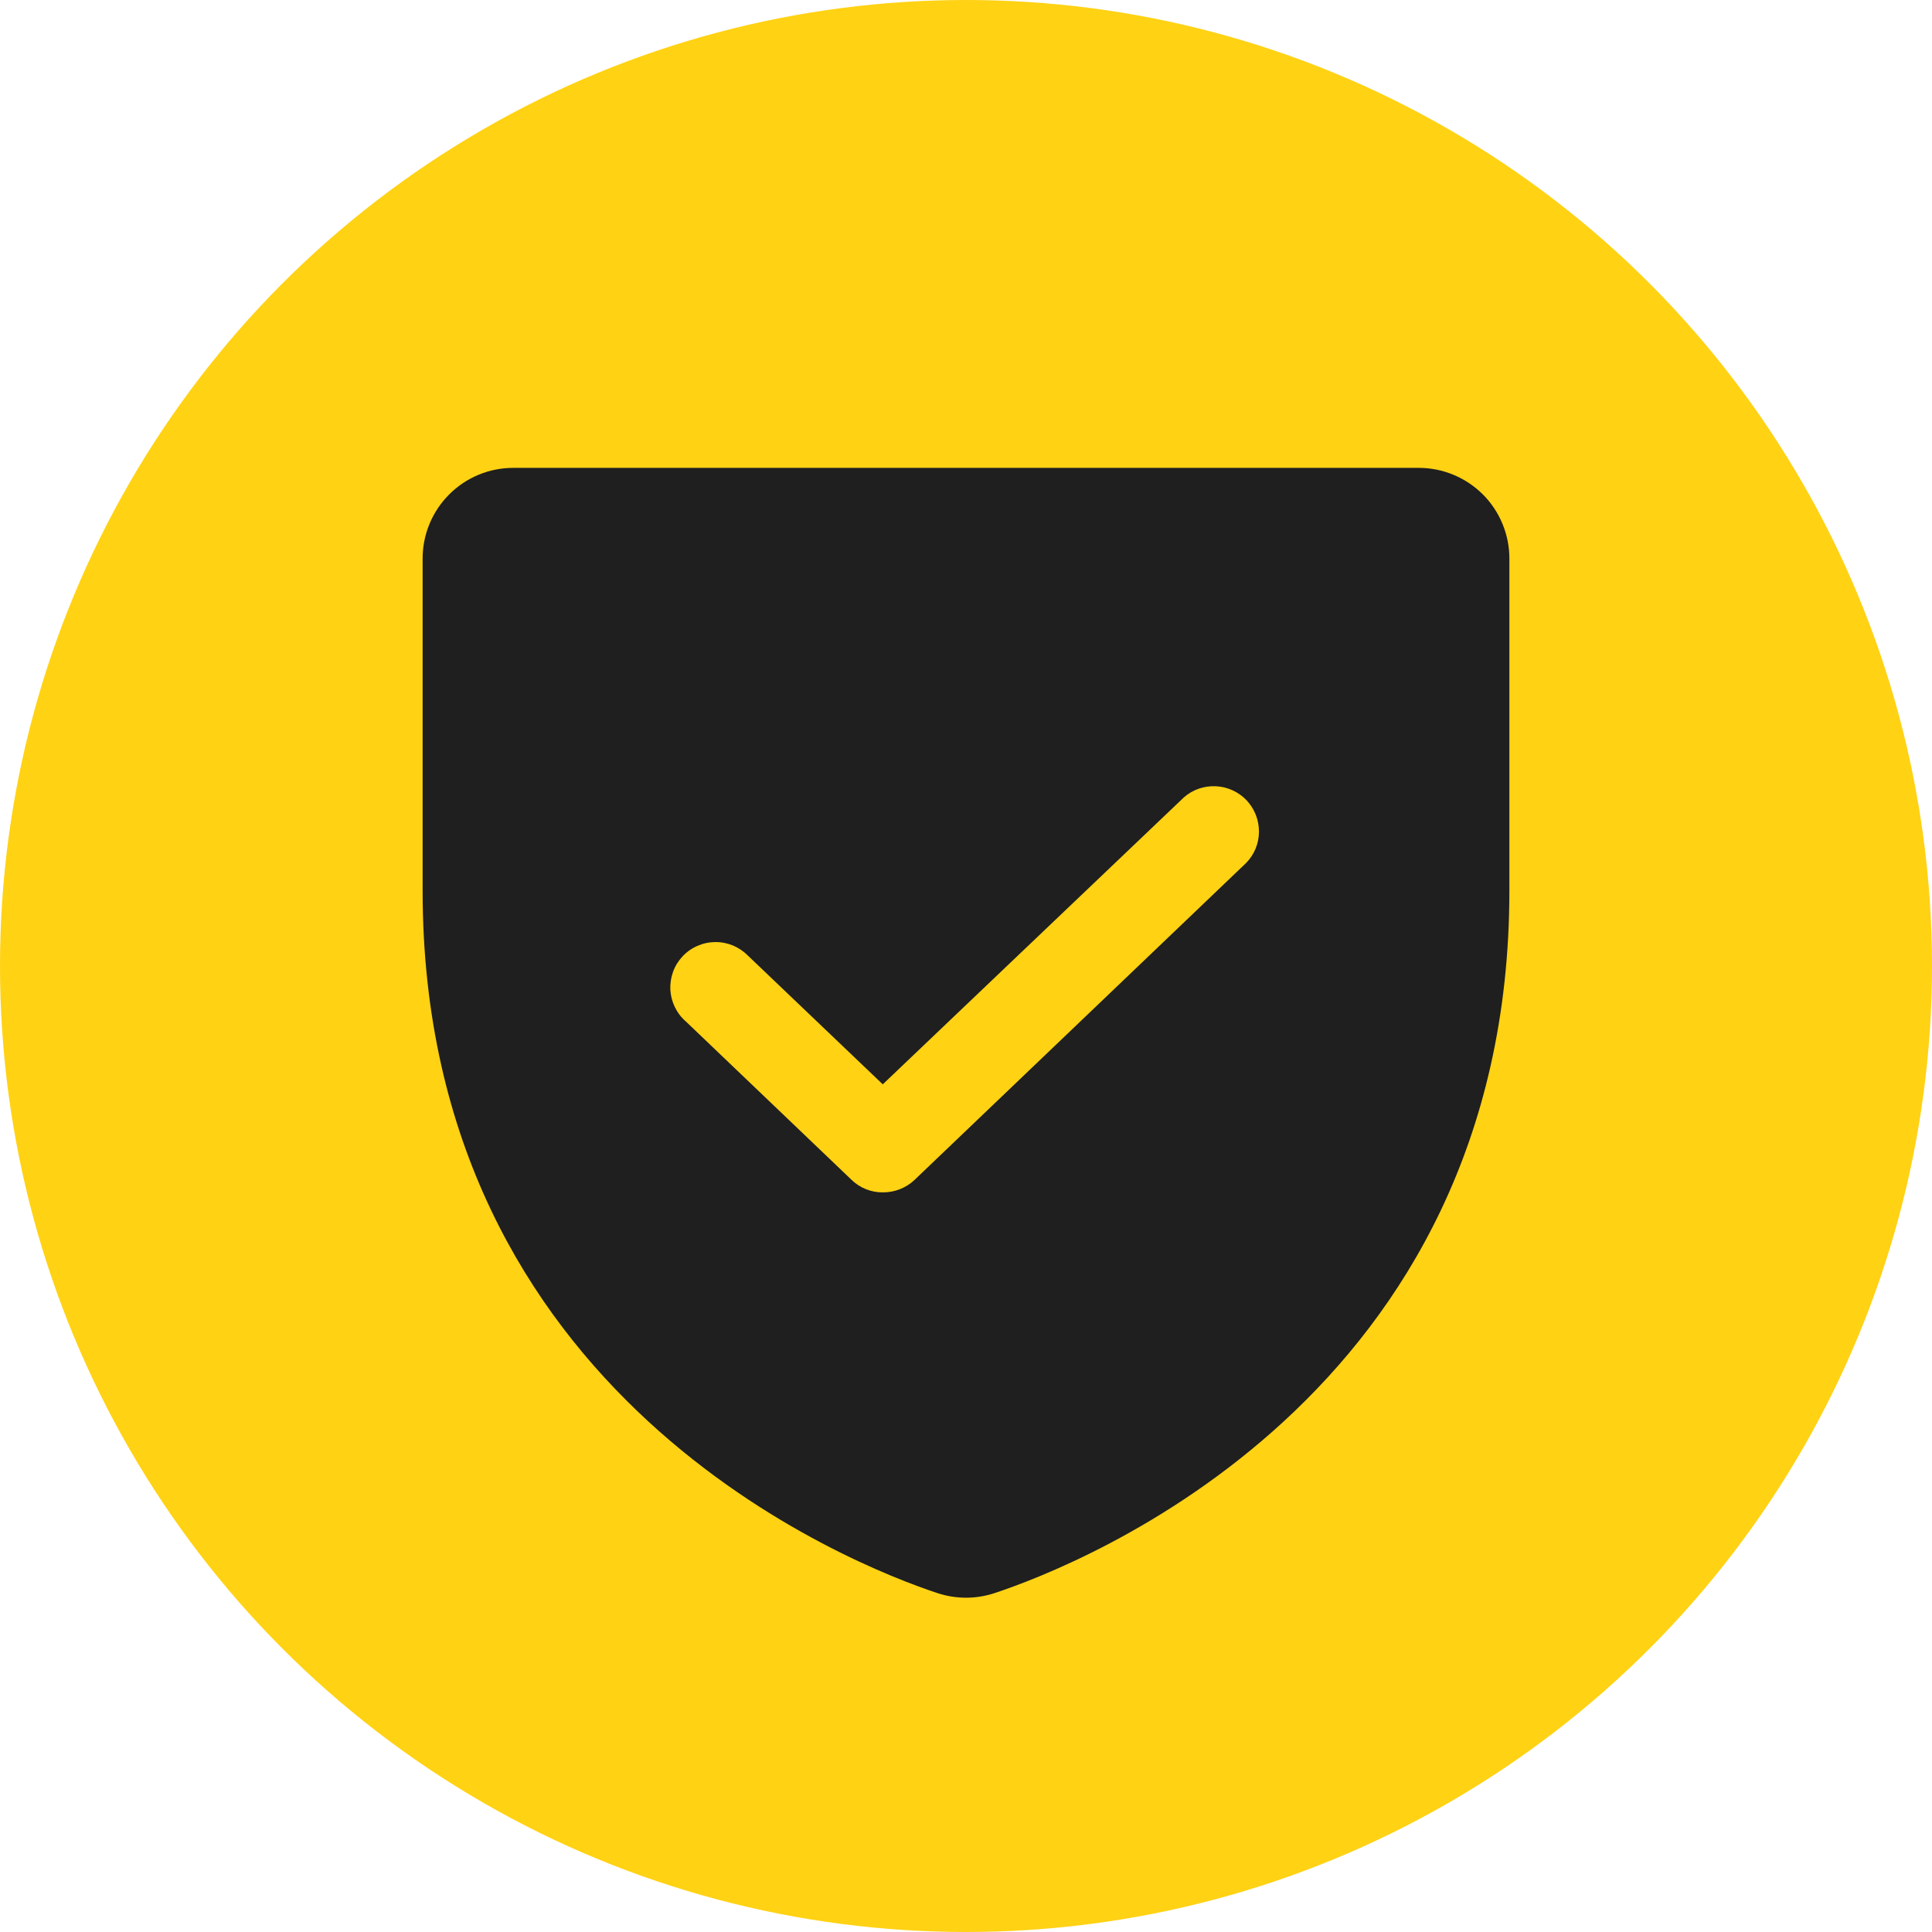
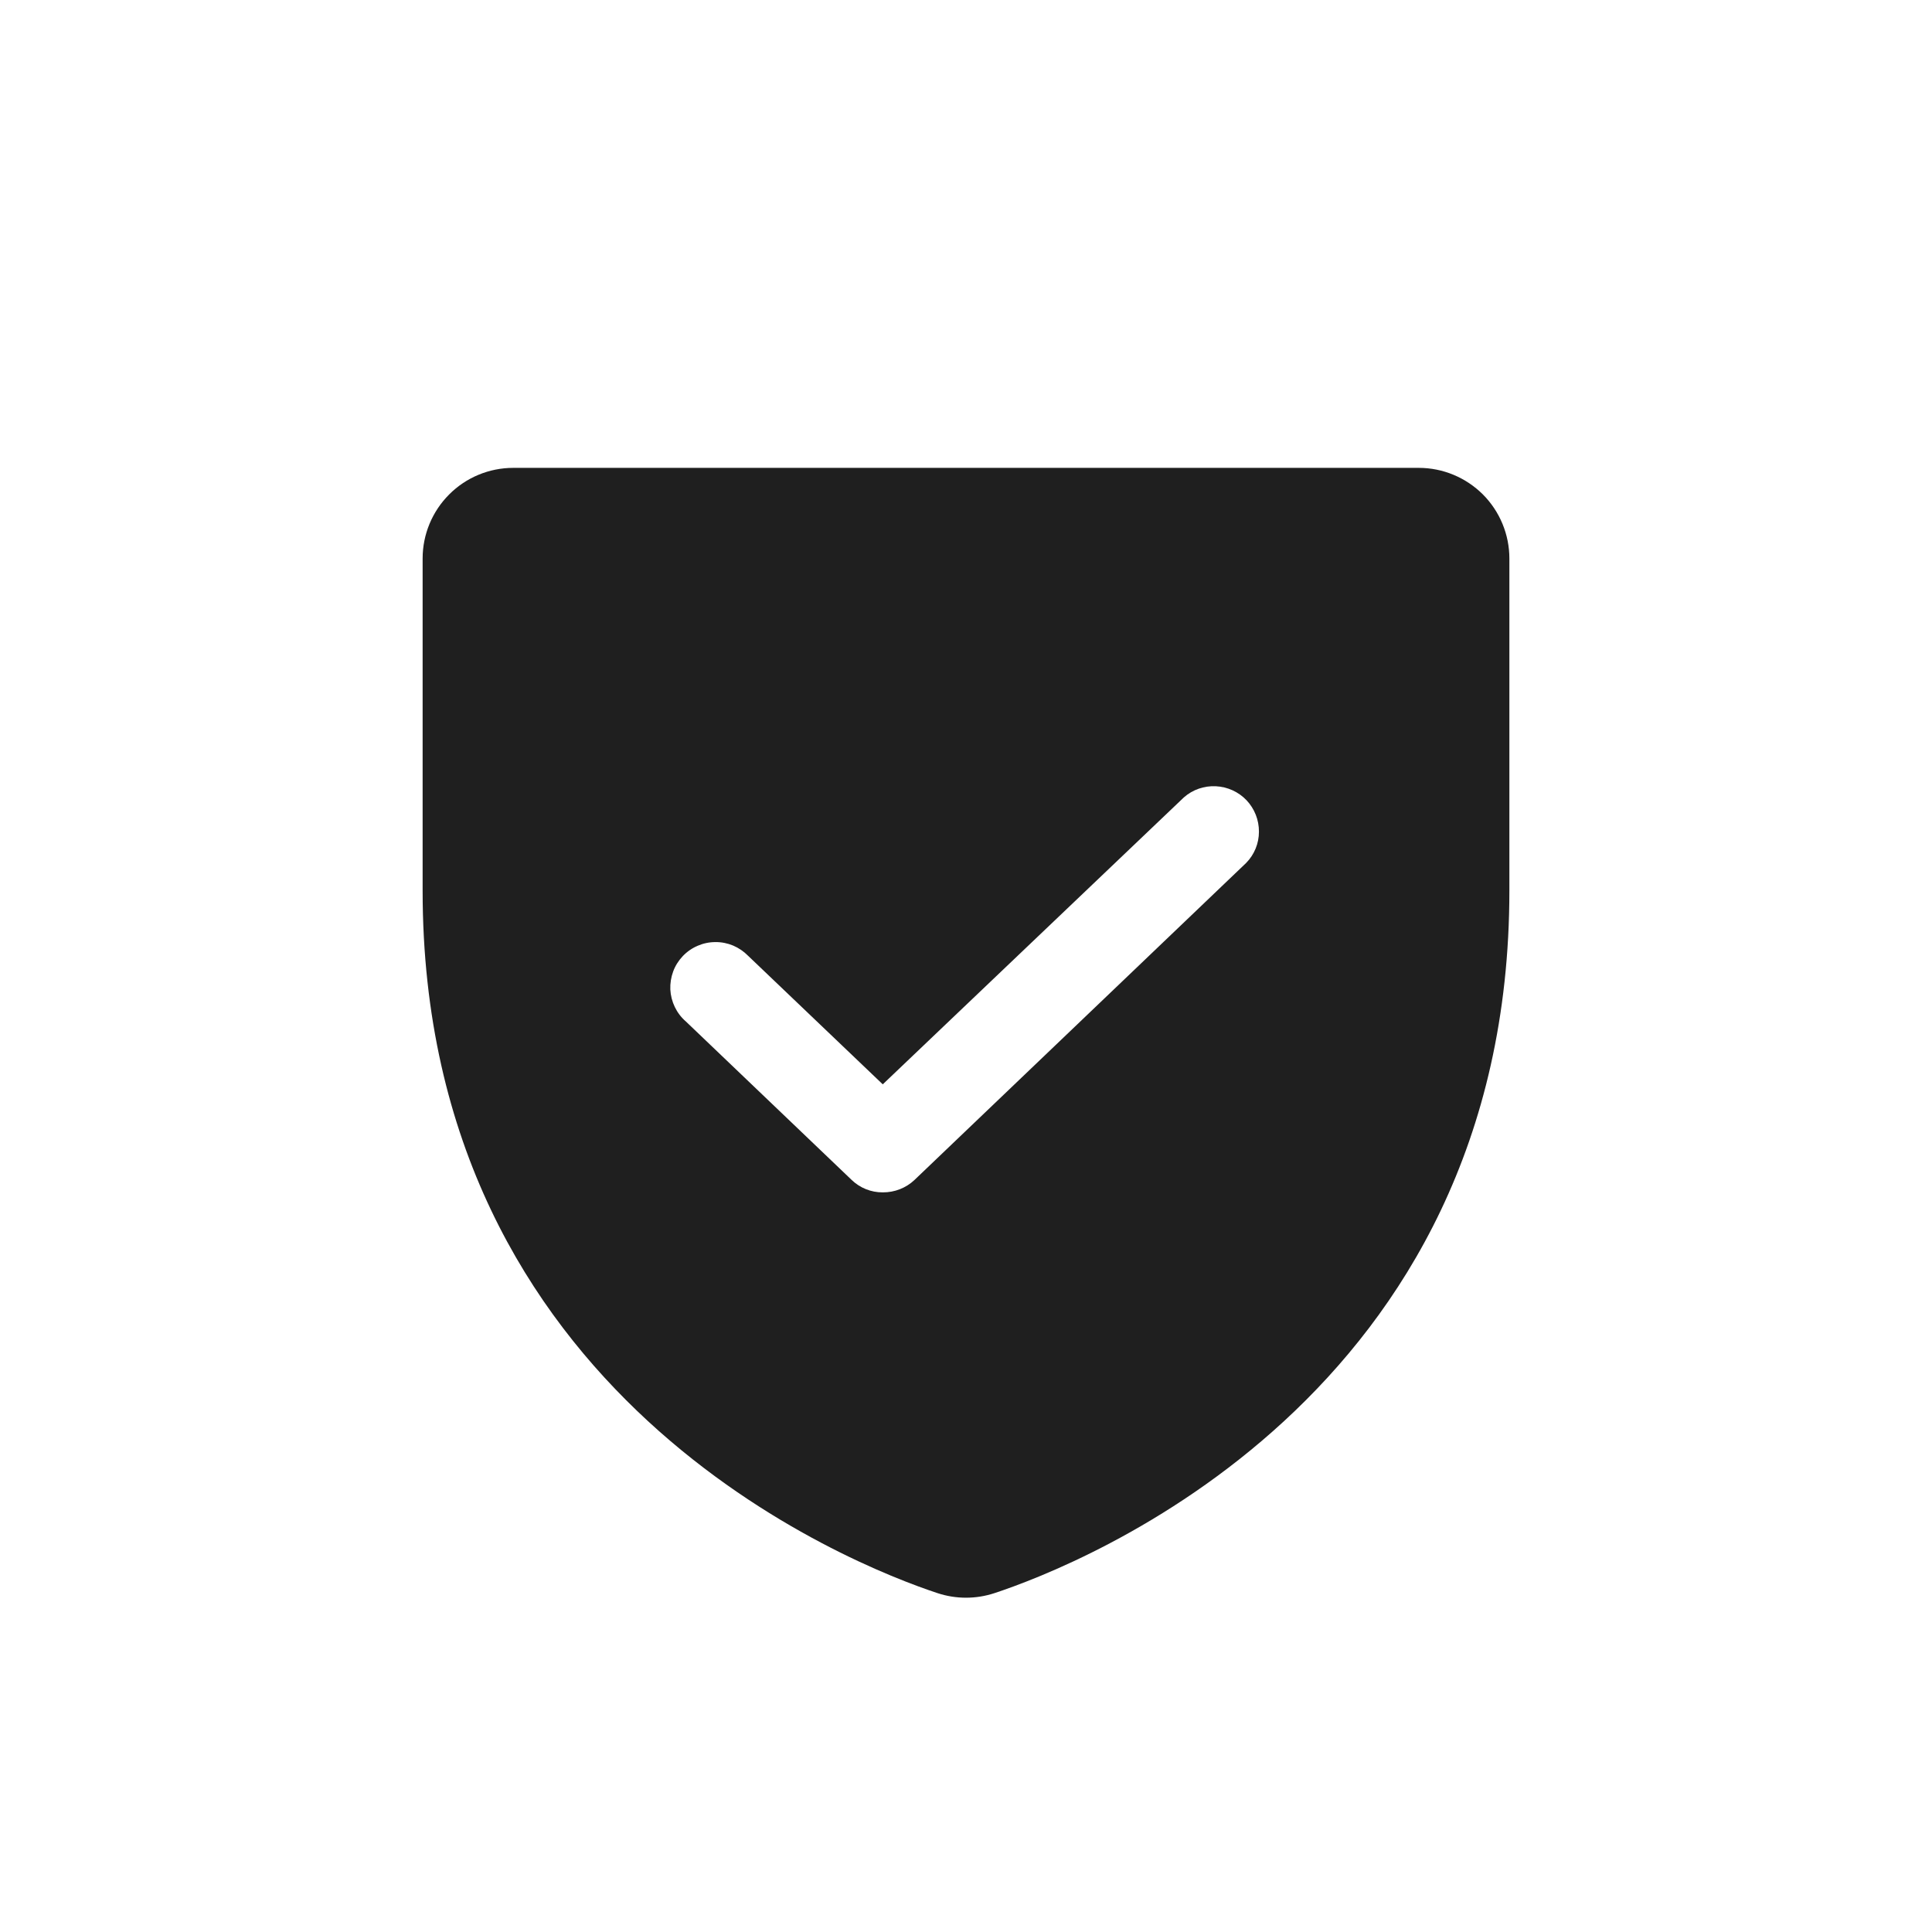
<svg xmlns="http://www.w3.org/2000/svg" width="24" height="24" viewBox="0 0 24 24" fill="none">
-   <circle cx="12" cy="12" r="12" fill="#FFD214" />
  <path d="M17.625 5.812H6.375C6.077 5.812 5.79 5.931 5.58 6.142C5.369 6.353 5.25 6.639 5.25 6.938V11.065C5.25 17.351 10.58 19.439 11.648 19.791C11.877 19.866 12.123 19.866 12.352 19.791C13.42 19.439 18.75 17.351 18.75 11.065V6.938C18.75 6.639 18.631 6.353 18.421 6.142C18.209 5.931 17.923 5.812 17.625 5.812ZM15.48 10.72L11.36 14.658C11.254 14.758 11.113 14.813 10.966 14.812C10.822 14.813 10.684 14.758 10.58 14.658L8.52 12.689C8.462 12.639 8.416 12.578 8.383 12.51C8.35 12.442 8.331 12.367 8.327 12.292C8.324 12.216 8.336 12.14 8.362 12.069C8.388 11.998 8.429 11.933 8.481 11.878C8.533 11.823 8.596 11.779 8.666 11.749C8.735 11.719 8.81 11.703 8.886 11.703C8.962 11.702 9.037 11.717 9.107 11.746C9.177 11.776 9.24 11.819 9.293 11.873L10.966 13.47L14.707 9.905C14.816 9.809 14.958 9.76 15.103 9.767C15.248 9.774 15.385 9.836 15.485 9.941C15.585 10.047 15.64 10.187 15.639 10.332C15.639 10.477 15.582 10.616 15.48 10.72Z" fill="#1F1F1F" />
</svg>